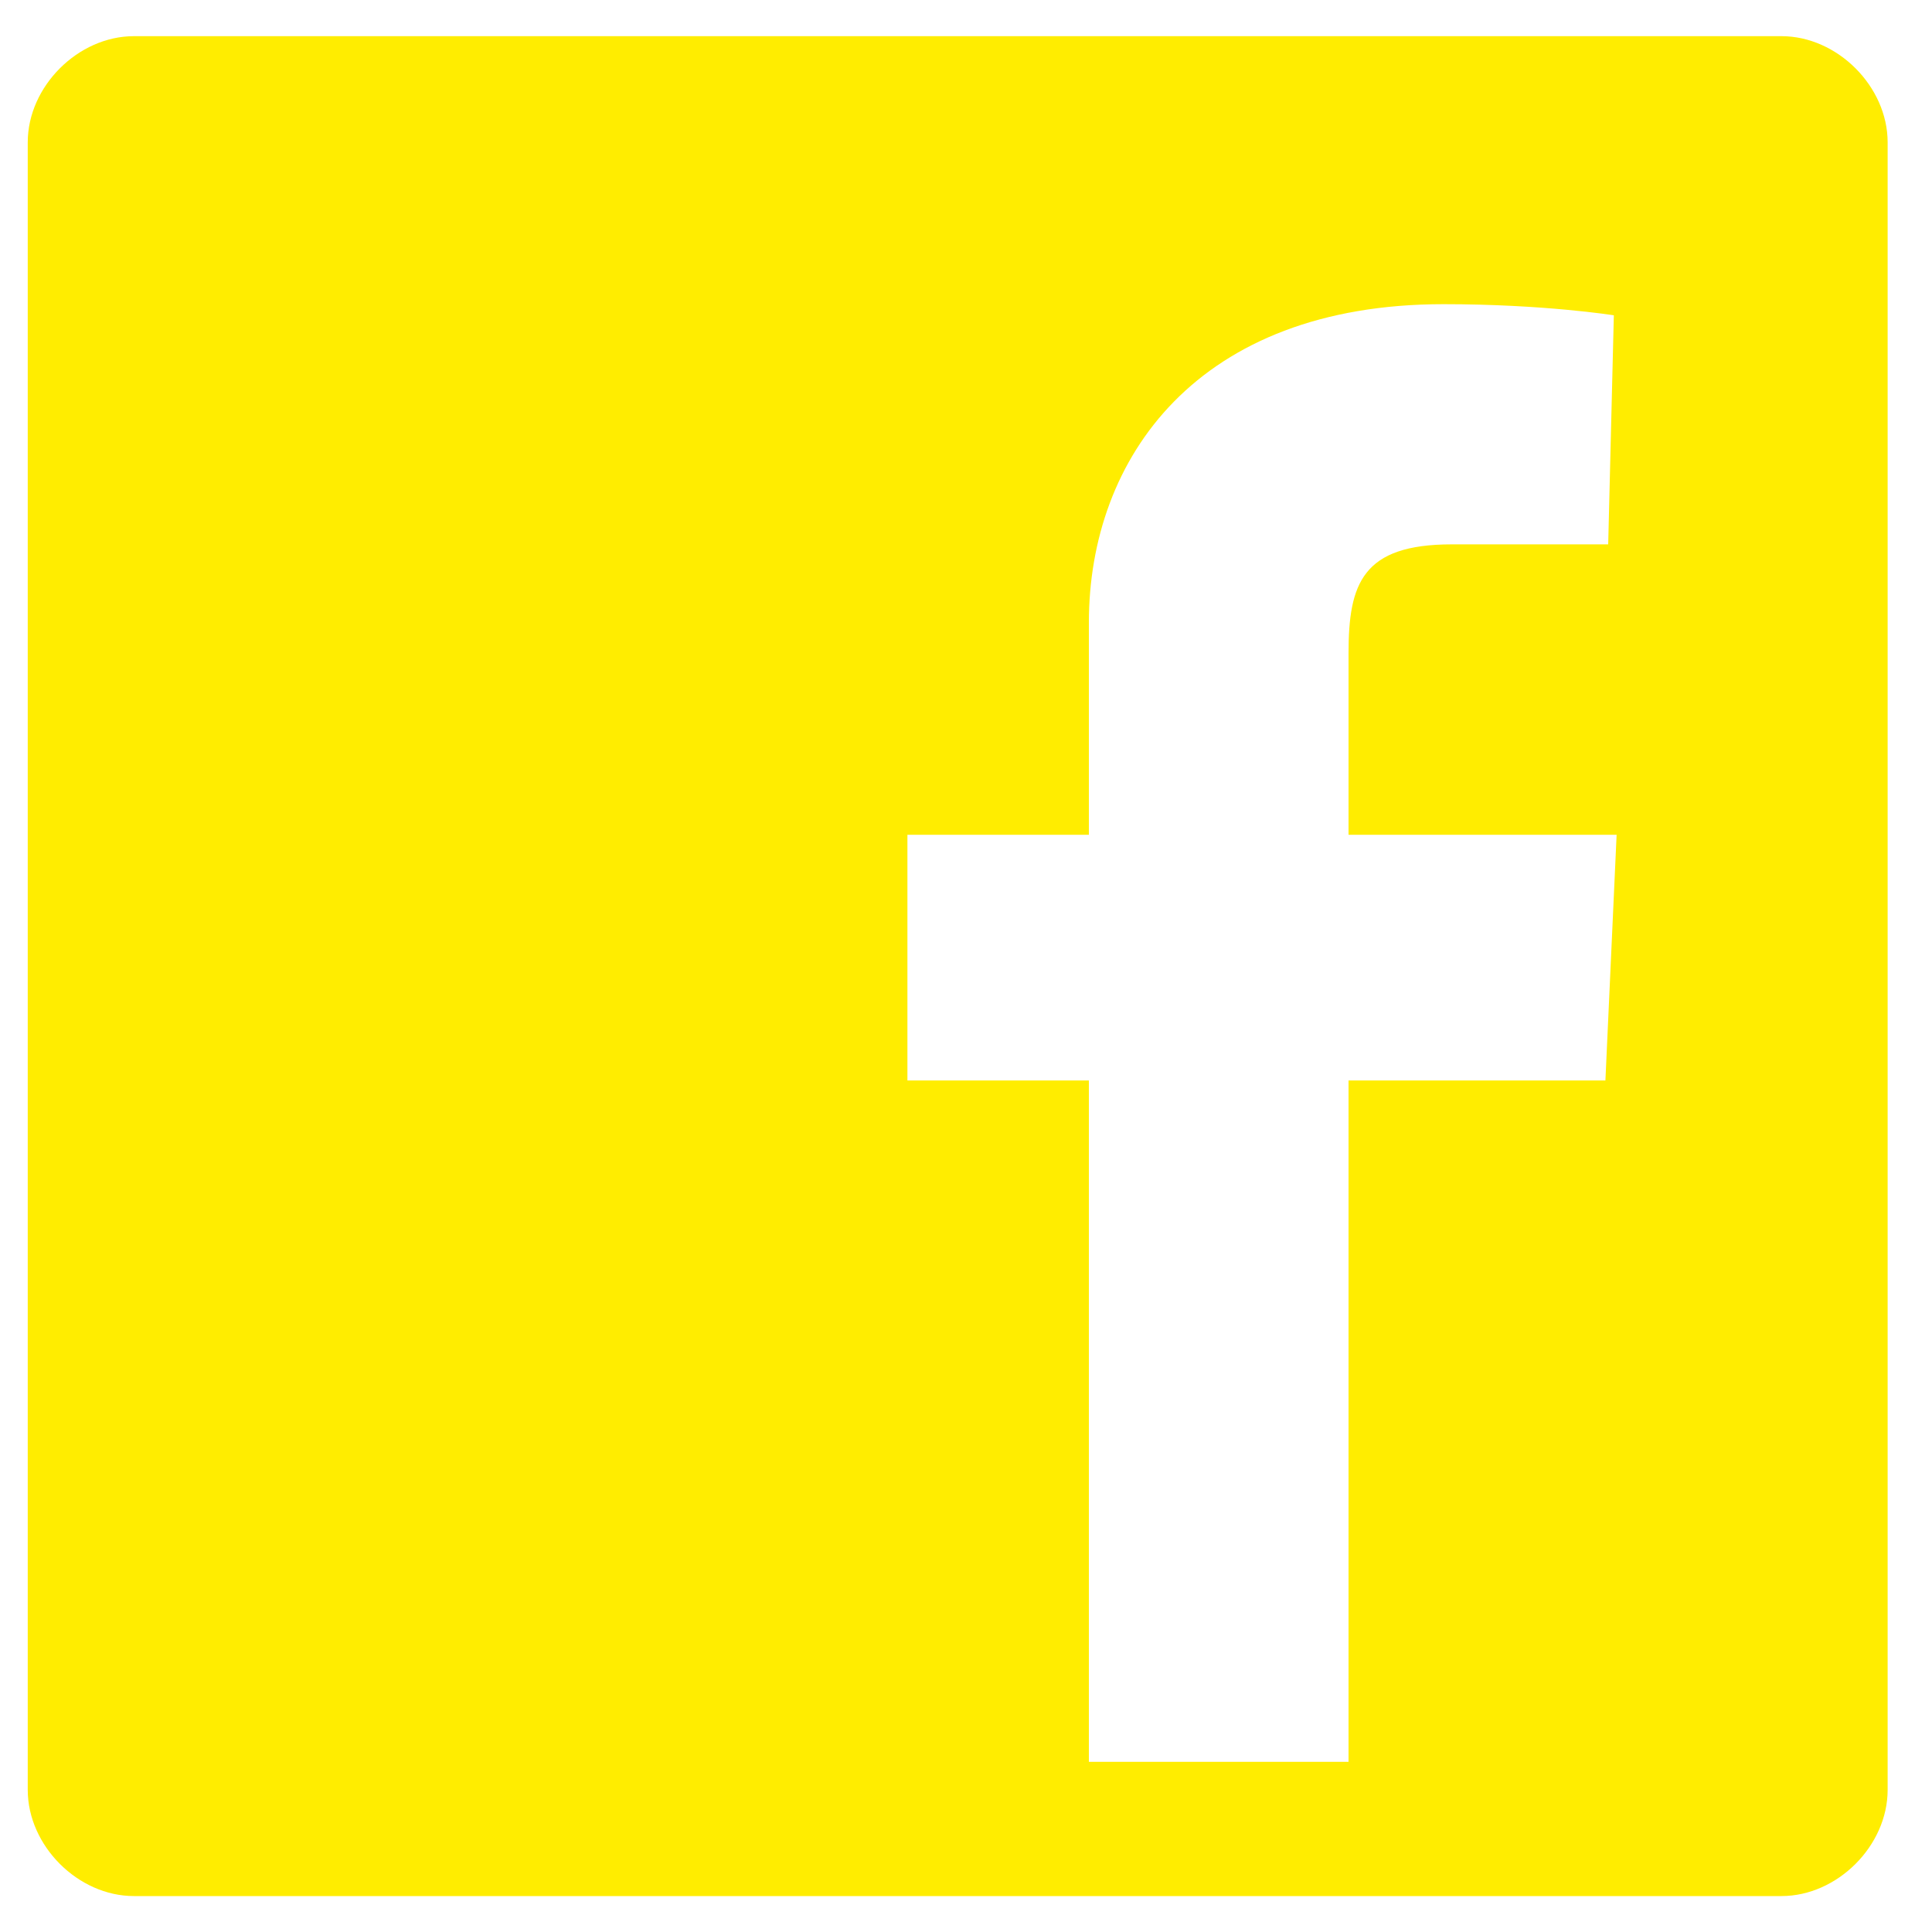
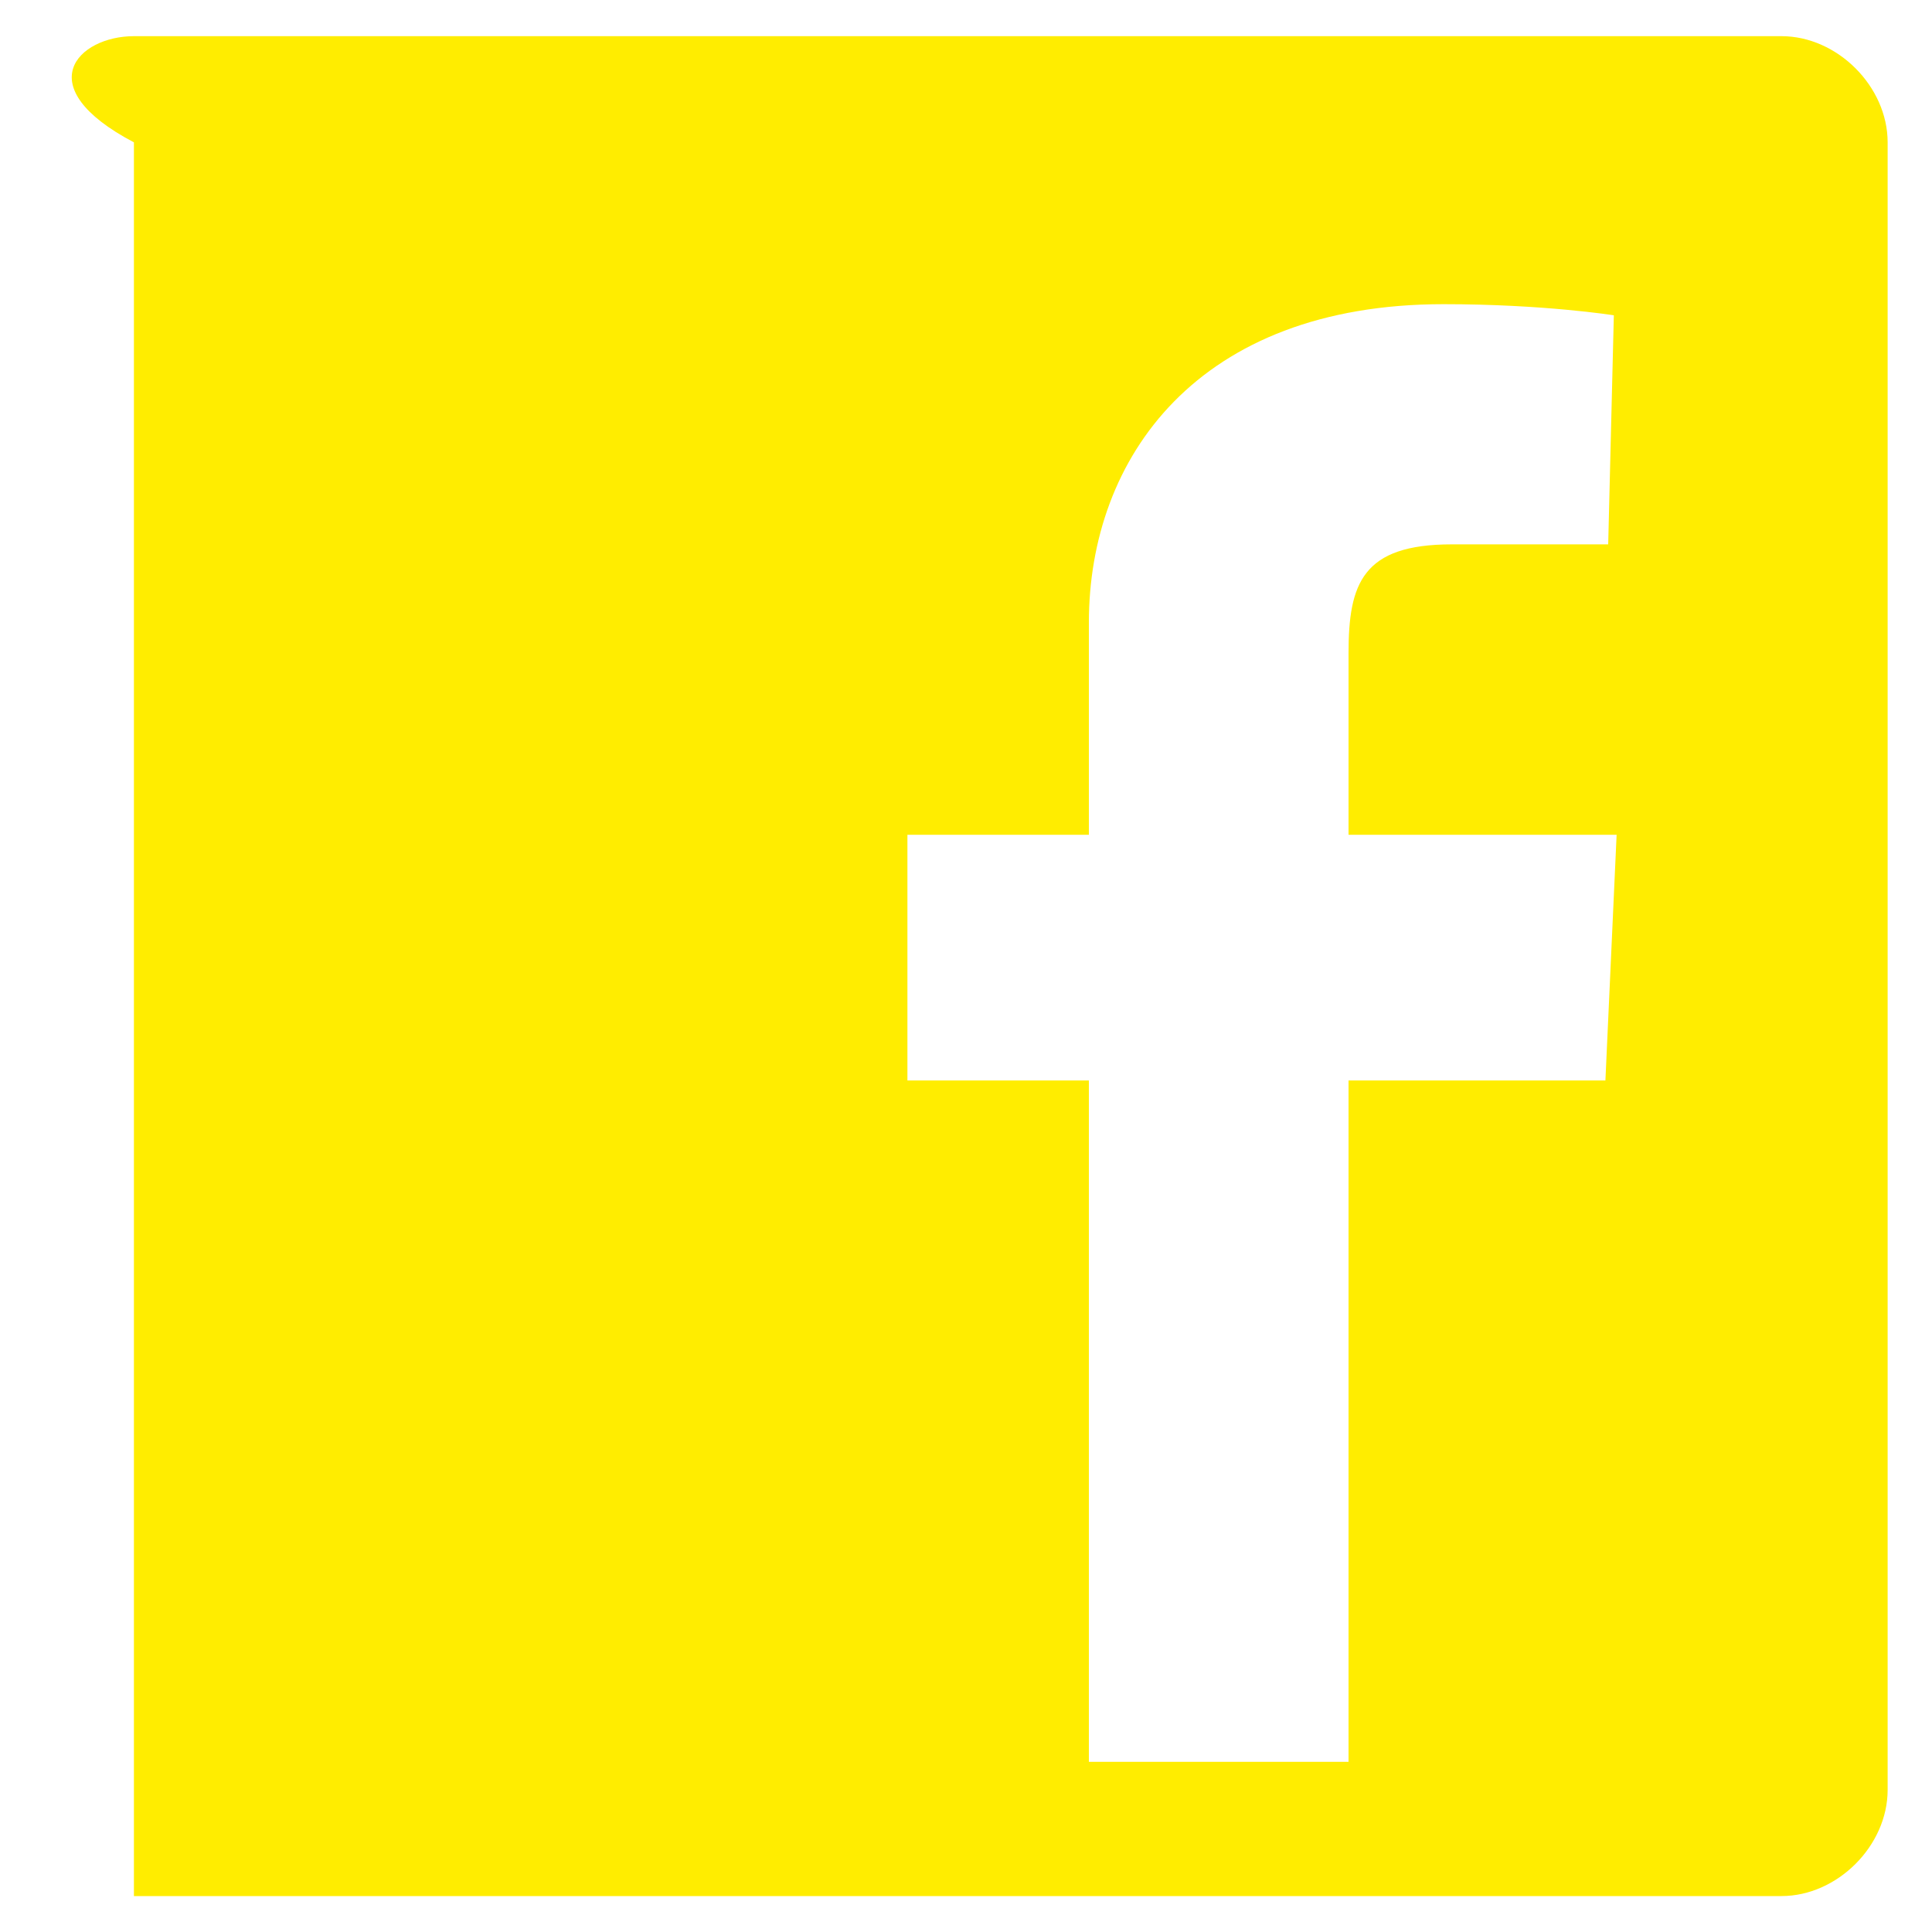
<svg xmlns="http://www.w3.org/2000/svg" width="25" height="25" viewBox="0 0 25 25" fill="none">
-   <path d="M1.733 0.468H23.052C23.775 0.468 24.426 1.119 24.426 1.842V23.161C24.426 23.884 23.775 24.535 23.052 24.535H1.733C1.01 24.535 0.359 23.884 0.359 23.161V1.842C0.359 1.119 1.01 0.468 1.733 0.468ZM17.45 13.981H20.774L20.919 10.802H17.45V8.453C17.45 7.55 17.63 7.044 18.787 7.044H20.81L20.883 4.08C20.883 4.08 19.98 3.936 18.679 3.936C15.499 3.936 14.09 5.923 14.09 8.056V10.802H11.742V13.981H14.09V22.798H17.45V13.981Z" fill="#FFED00" />
+   <path d="M1.733 0.468H23.052C23.775 0.468 24.426 1.119 24.426 1.842V23.161C24.426 23.884 23.775 24.535 23.052 24.535H1.733V1.842C0.359 1.119 1.01 0.468 1.733 0.468ZM17.45 13.981H20.774L20.919 10.802H17.45V8.453C17.45 7.55 17.63 7.044 18.787 7.044H20.81L20.883 4.08C20.883 4.08 19.98 3.936 18.679 3.936C15.499 3.936 14.09 5.923 14.09 8.056V10.802H11.742V13.981H14.09V22.798H17.45V13.981Z" fill="#FFED00" />
</svg>